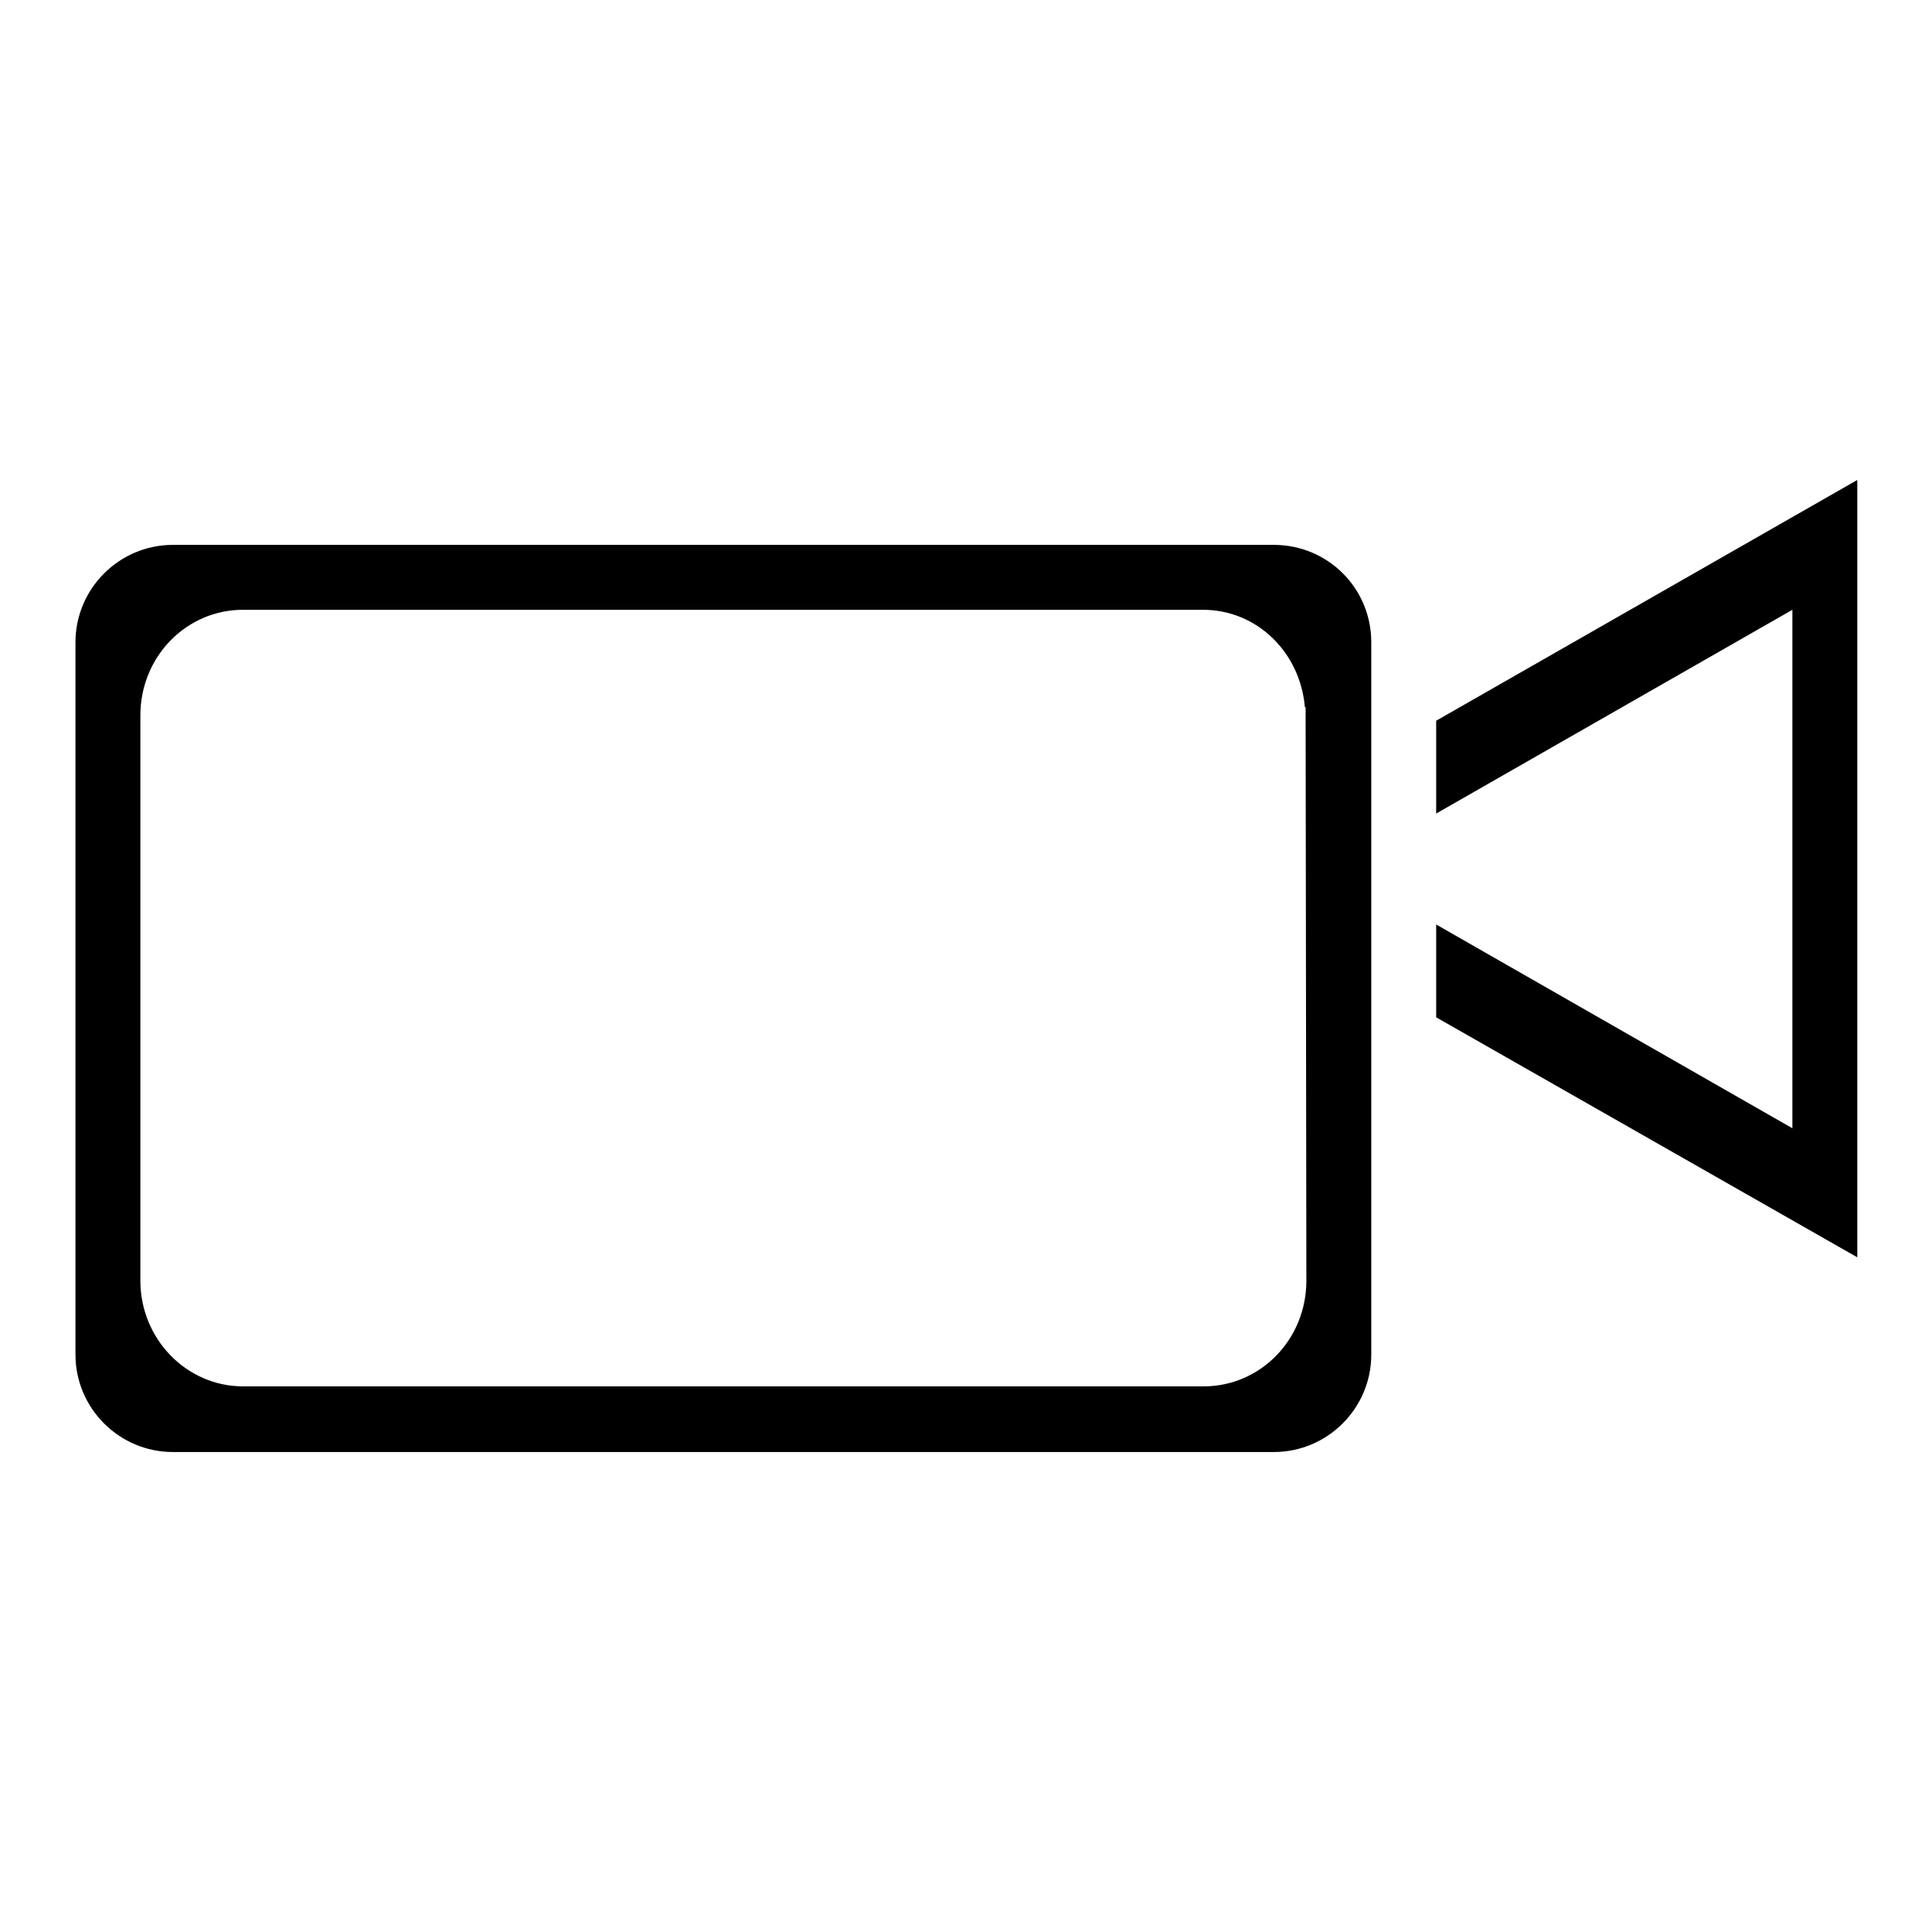
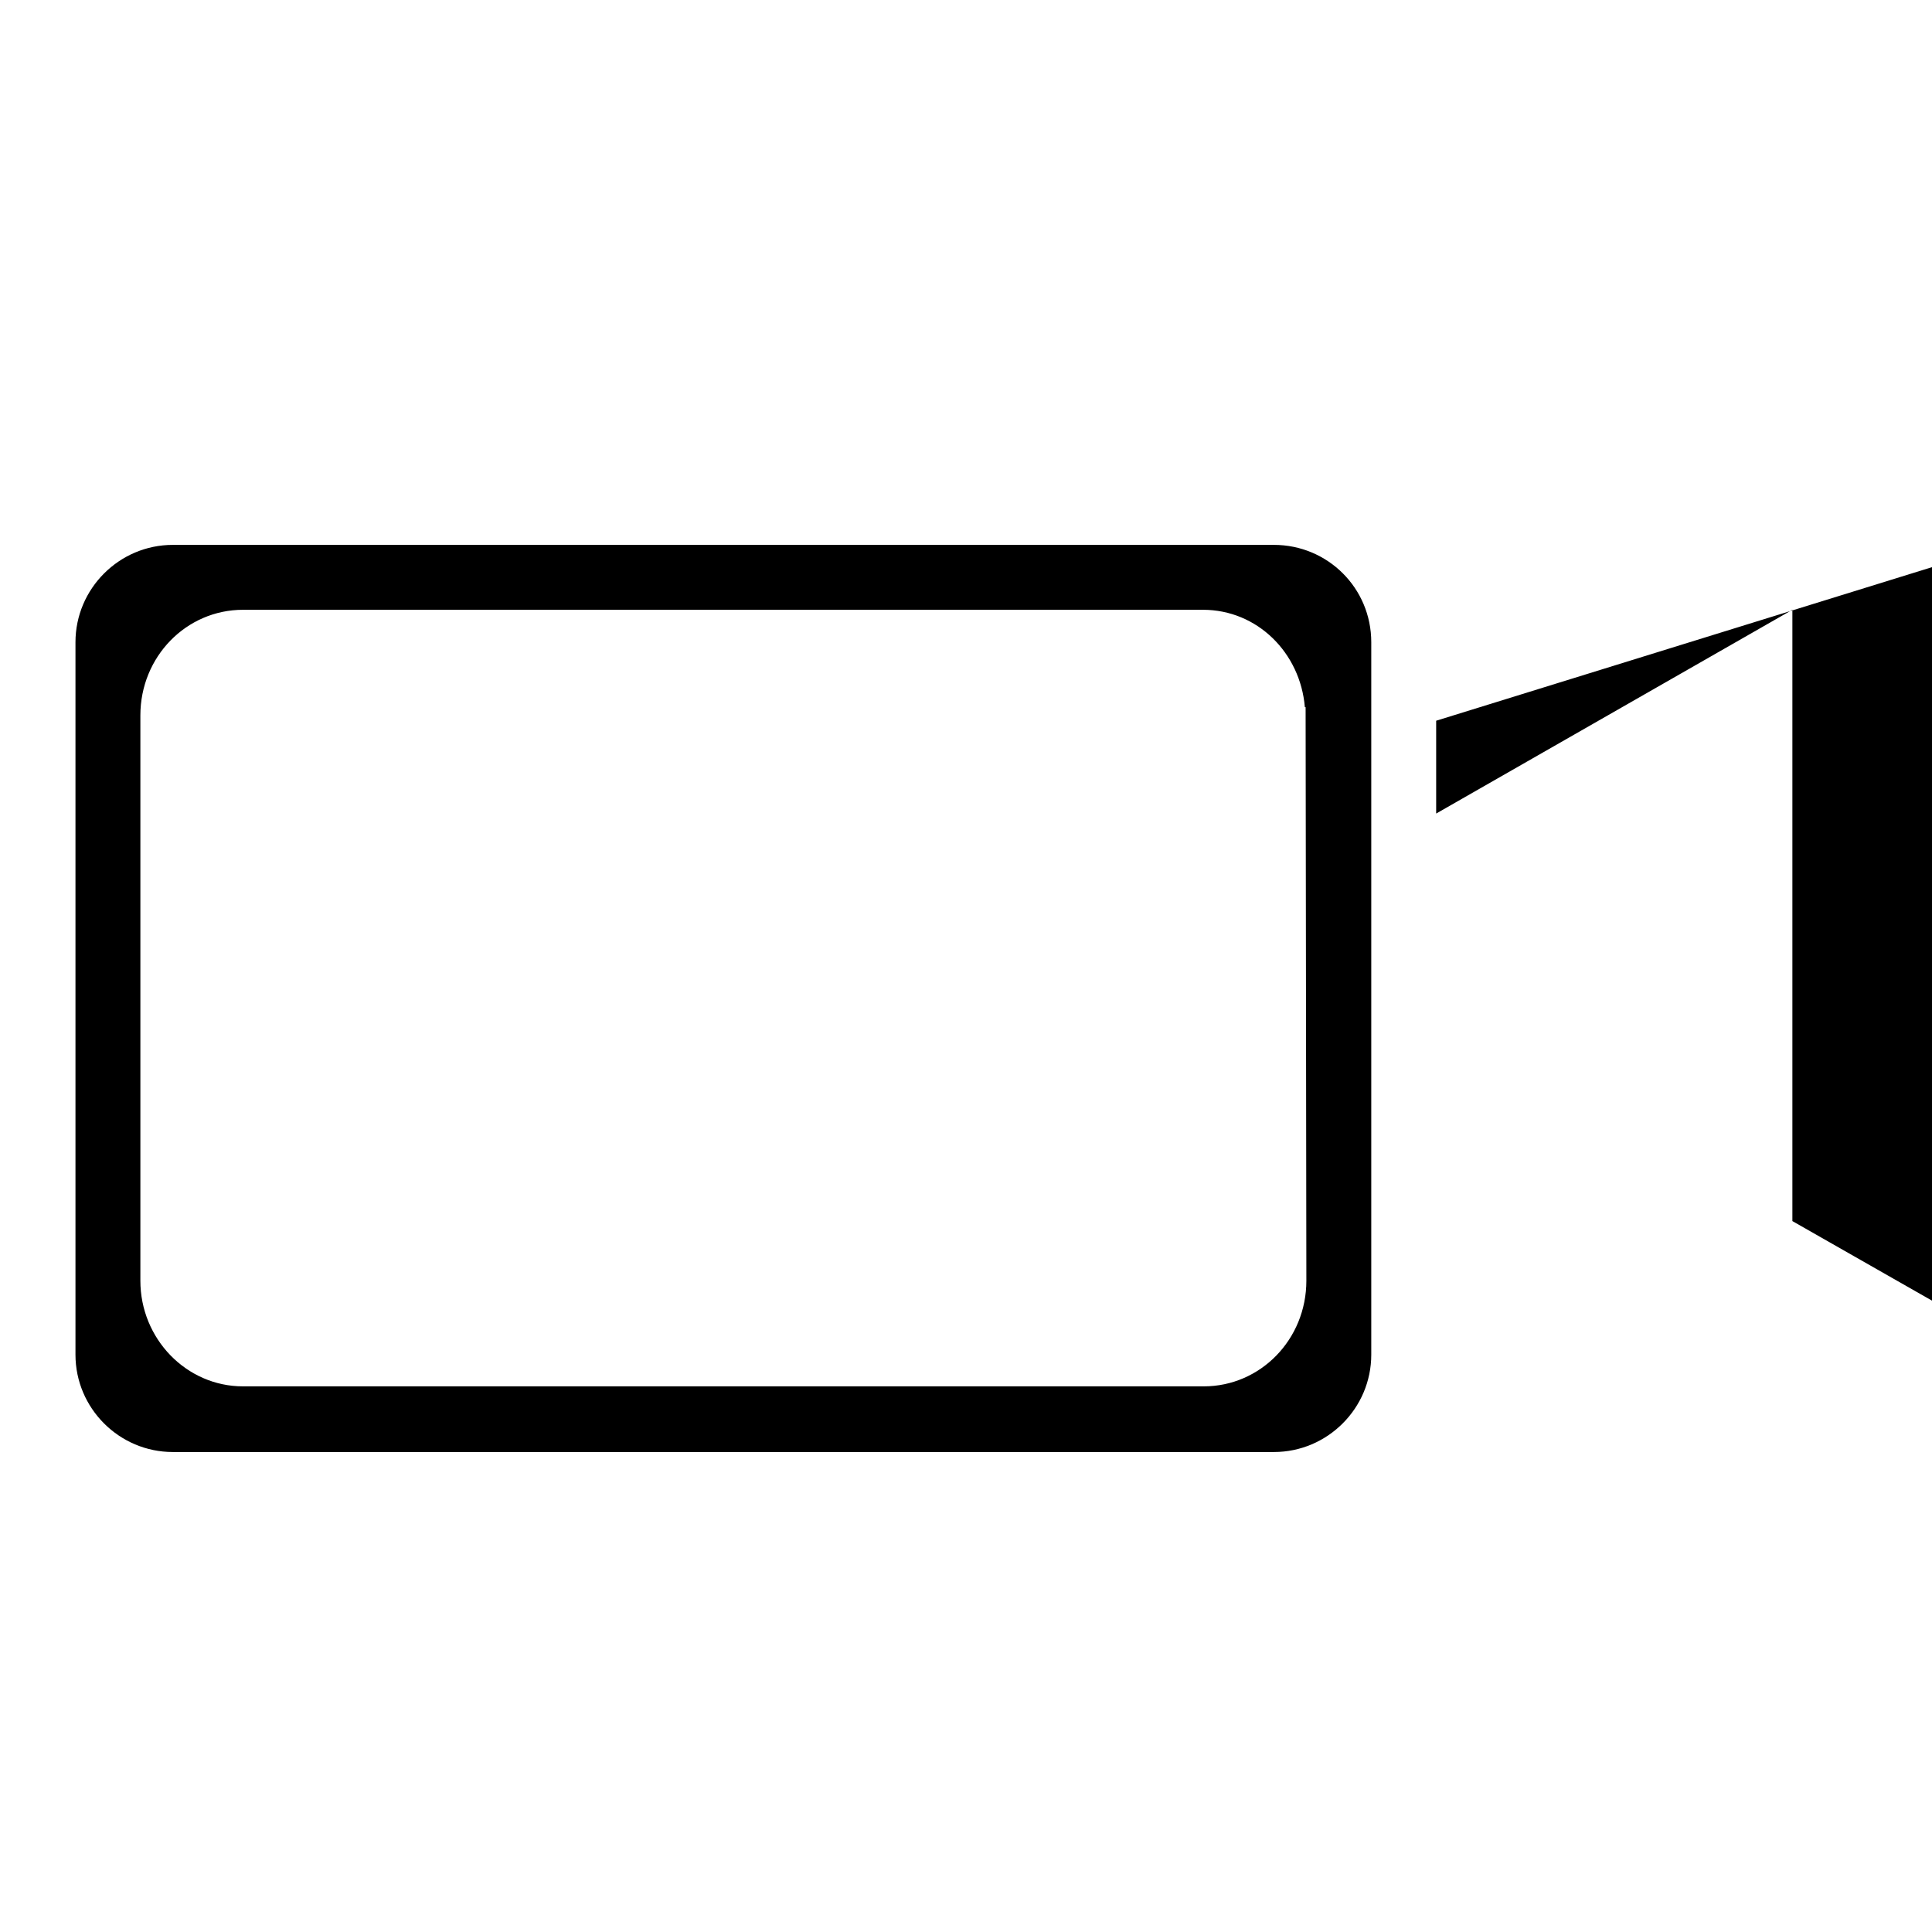
<svg xmlns="http://www.w3.org/2000/svg" version="1.1" x="0px" y="0px" viewBox="0 0 256 256" enable-background="new 0 0 256 256" xml:space="preserve">
  <g>
    <g>
      <g>
        <g id="Rounded_Rectangle_6">
          <g>
-             <path fill="#000000" d="M190.3,95.5v12.3l47.2-27v68.7l-47.2-27v12.3l55.8,31.8V63.6L190.3,95.5z M168.8,72.2H22.9c-7.1,0-12.9,5.8-12.9,12.9v94.4c0,7.1,5.8,12.9,12.9,12.9h145.9c7.1,0,12.9-5.8,12.9-12.9V85.1C181.7,77.9,175.9,72.2,168.8,72.2z M173.1,169.7c0,7.8-6.1,14-13.6,14H32.2c-7.5,0-13.6-6.3-13.6-14V94.8c0-7.8,6.1-14,13.6-14h127.2c7.2,0,12.9,5.7,13.5,12.9h0.1L173.1,169.7L173.1,169.7z" />
+             <path fill="#000000" d="M190.3,95.5v12.3l47.2-27v68.7v12.3l55.8,31.8V63.6L190.3,95.5z M168.8,72.2H22.9c-7.1,0-12.9,5.8-12.9,12.9v94.4c0,7.1,5.8,12.9,12.9,12.9h145.9c7.1,0,12.9-5.8,12.9-12.9V85.1C181.7,77.9,175.9,72.2,168.8,72.2z M173.1,169.7c0,7.8-6.1,14-13.6,14H32.2c-7.5,0-13.6-6.3-13.6-14V94.8c0-7.8,6.1-14,13.6-14h127.2c7.2,0,12.9,5.7,13.5,12.9h0.1L173.1,169.7L173.1,169.7z" />
          </g>
        </g>
      </g>
      <g />
      <g />
      <g />
      <g />
      <g />
      <g />
      <g />
      <g />
      <g />
      <g />
      <g />
      <g />
      <g />
      <g />
      <g />
    </g>
  </g>
</svg>